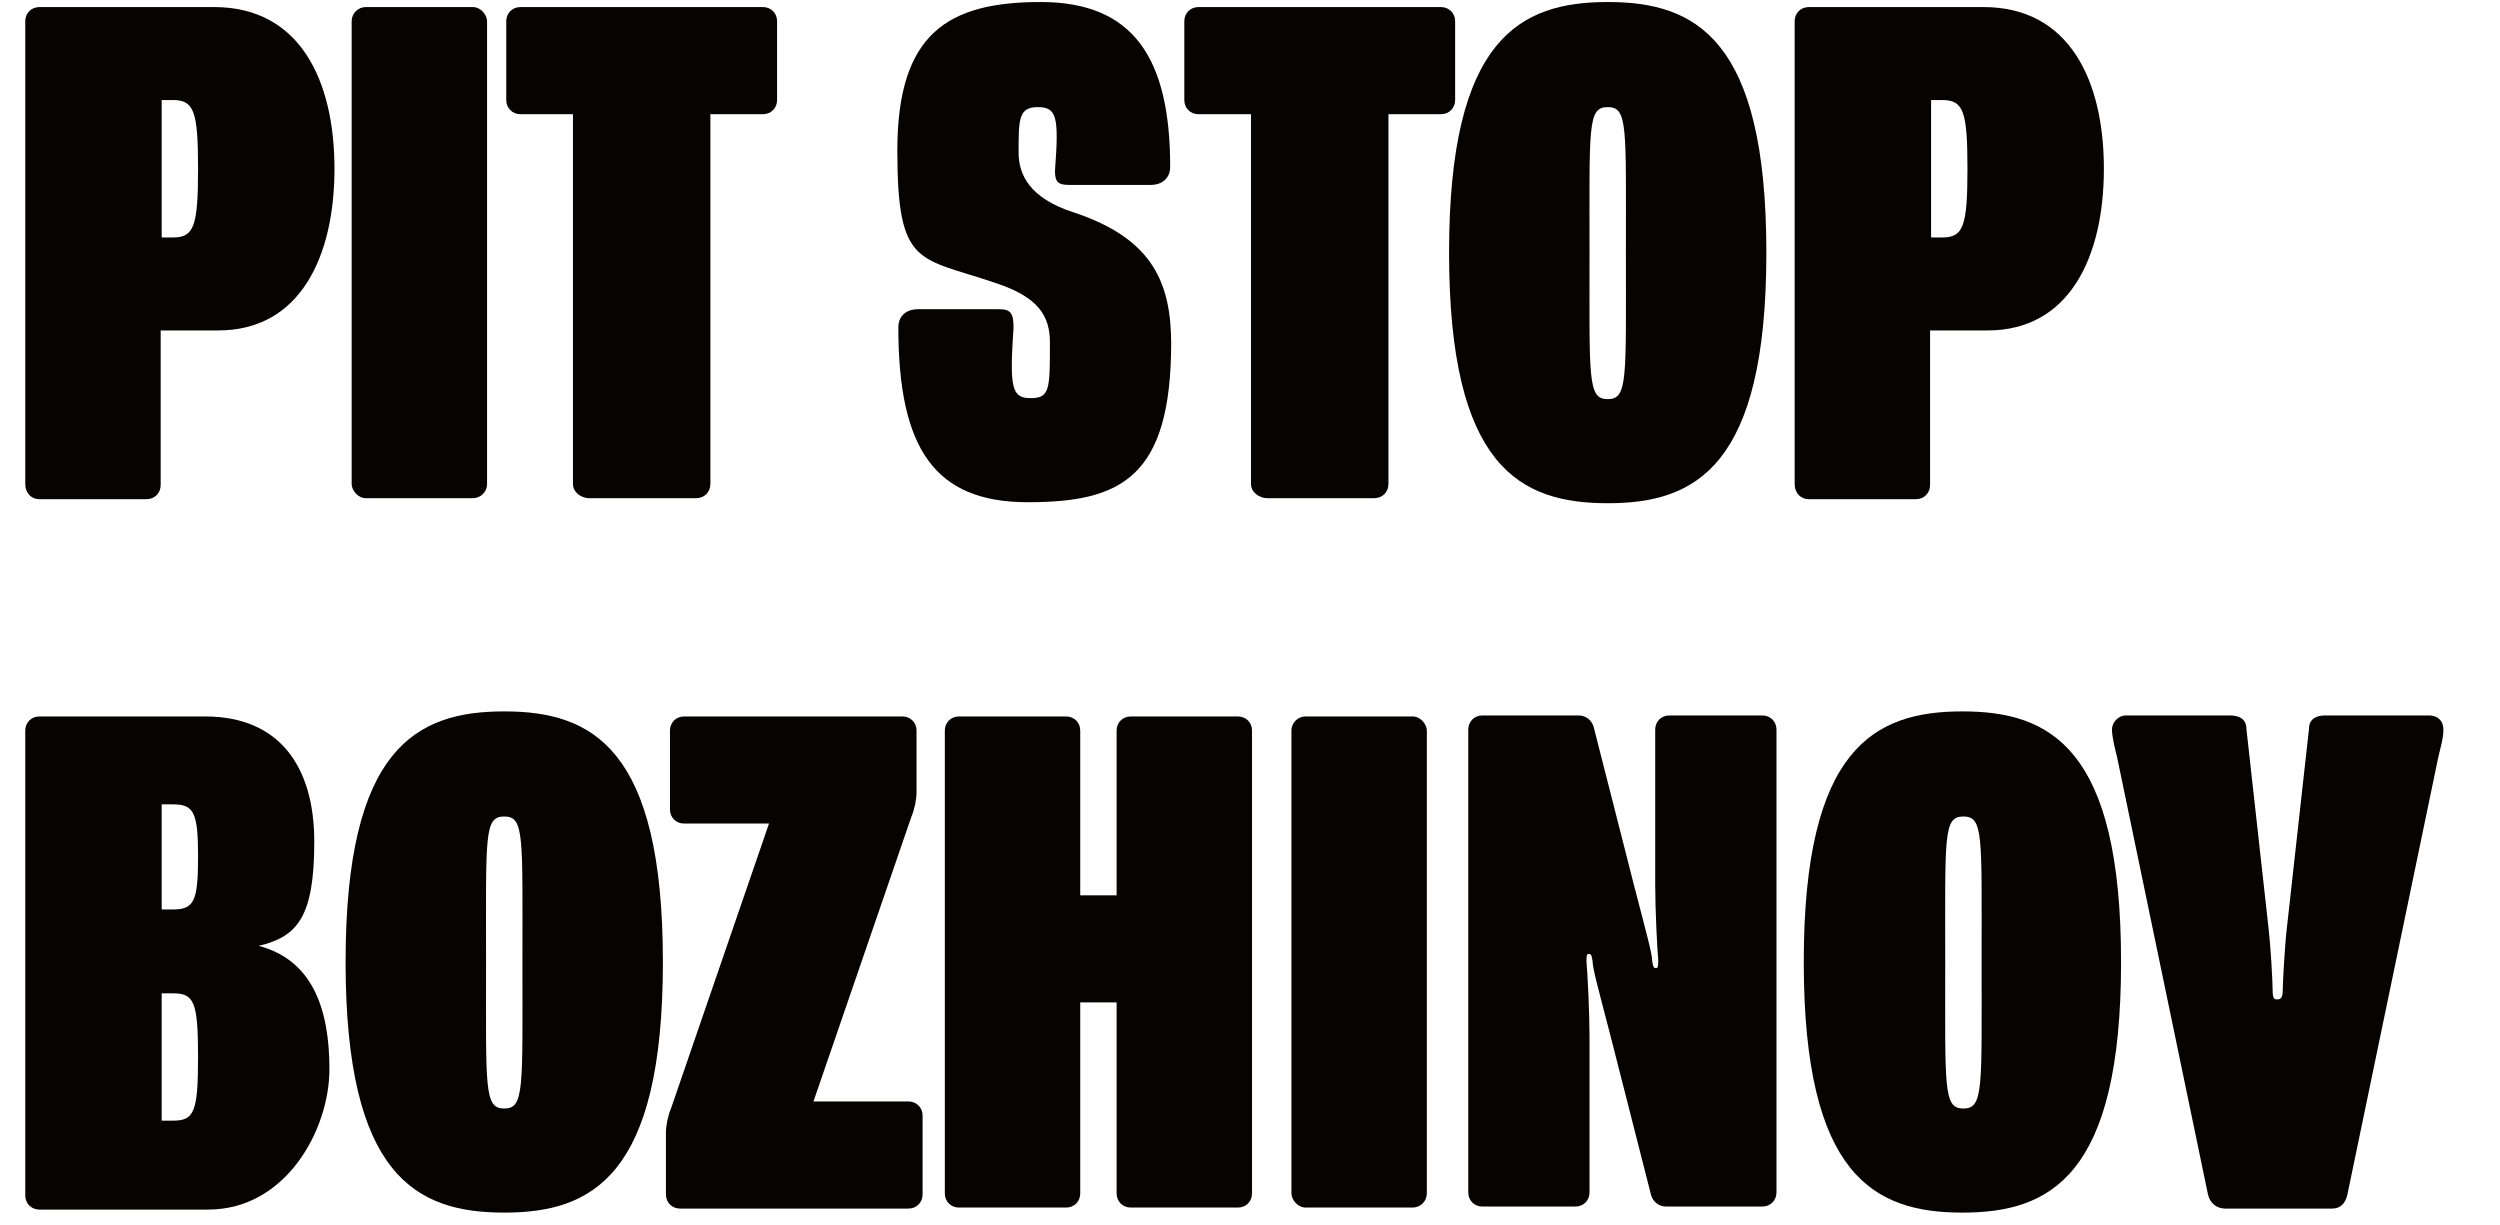
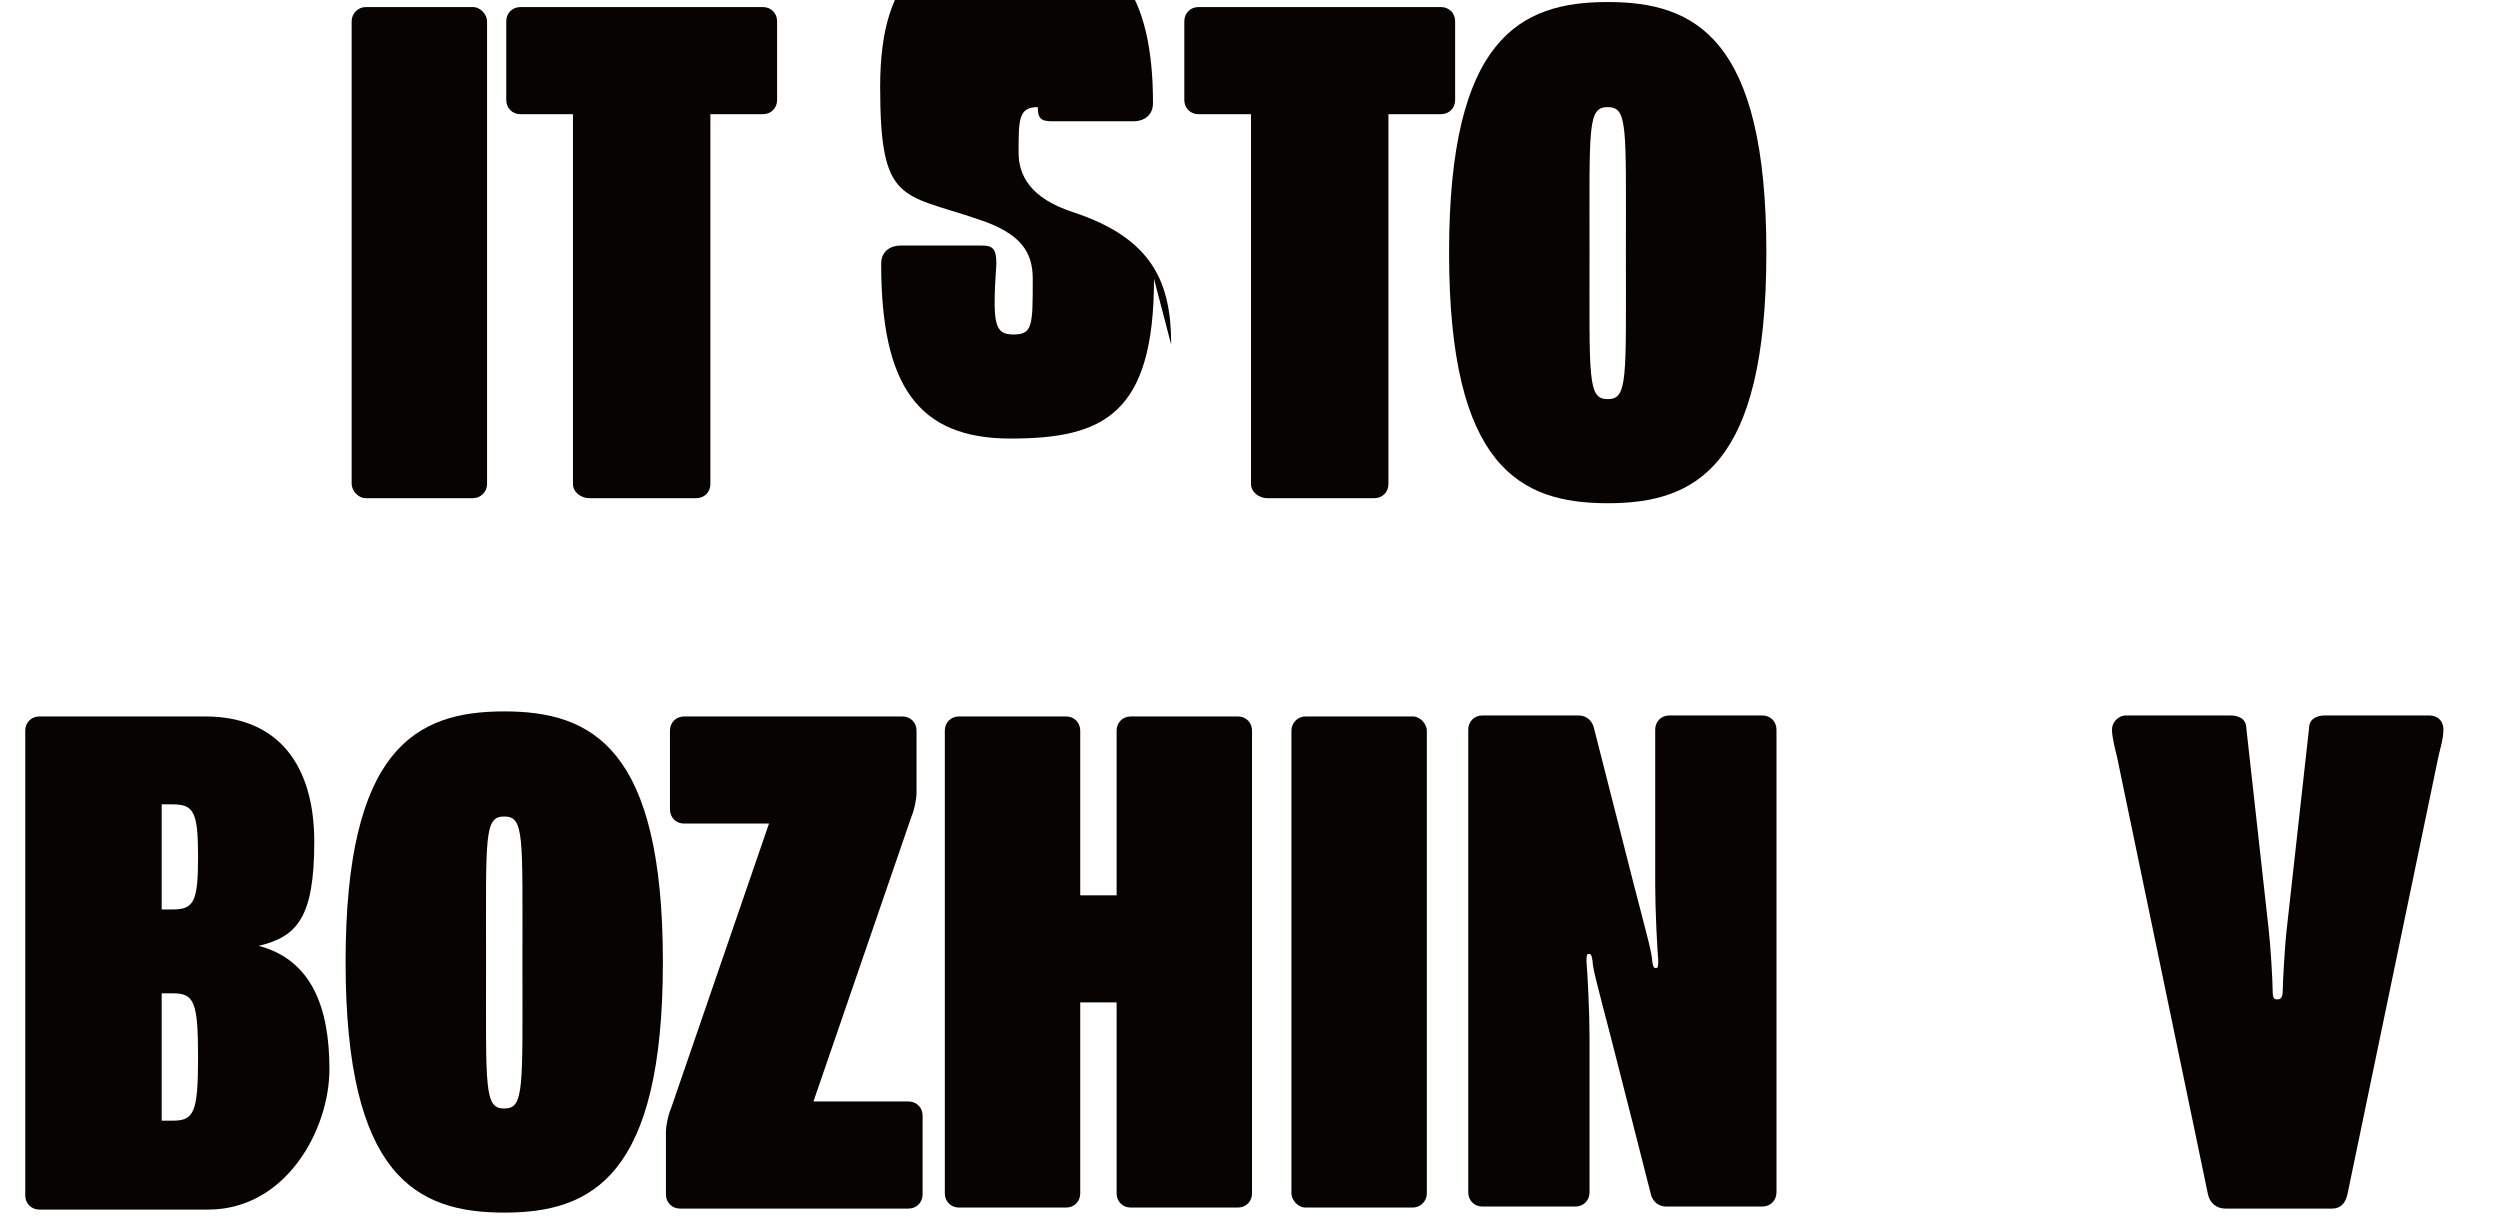
<svg xmlns="http://www.w3.org/2000/svg" id="Ebene_1" version="1.1" viewBox="0 0 247.4 121.2">
  <defs>
    <style>
      .st0 {
        fill: #060300;
      }
    </style>
  </defs>
  <path class="st0" d="M240.4,70.8h-10.3c-.8,0-1.6.3-1.6,1.3l-2.2,19.8c-.2,1.7-.4,5.4-.4,6.1s-.2.9-.5.9-.5,0-.5-.9-.2-4.4-.4-6.1l-2.2-19.8c0-1-.8-1.3-1.6-1.3h-10.3c-.8,0-1.4.7-1.4,1.4s.3,1.9.5,2.7l9,43.3c.2.9.9,1.4,1.7,1.4h10.6c.8,0,1.3-.5,1.5-1.4l9-43.3c.2-.9.5-1.8.5-2.7s-.6-1.4-1.4-1.4Z" />
  <path class="st0" d="M25.6,93.6c3.8-.9,5.5-2.8,5.5-10.3s-3.5-12.4-10.8-12.4H3.9c-.8,0-1.4.6-1.4,1.4v46c0,.8.6,1.4,1.4,1.4h16.7c7.7,0,12-7.9,12-13.9s-1.7-10.8-7-12.2ZM17.1,110.9h-1.1v-12.6h1.1c2.1,0,2.5.8,2.5,6.3s-.4,6.3-2.5,6.3ZM17.1,90h-1.1v-10.4h1.1c2.1,0,2.5.8,2.5,5.2s-.4,5.2-2.5,5.2Z" />
-   <path class="st0" d="M194.2,70.4c-8.7,0-15.7,3.6-15.7,24.8s7,24.8,15.7,24.8,15.7-3.6,15.7-24.8-7-24.8-15.7-24.8ZM194.3,109.7c-2,0-1.8-2-1.8-14.5s-.2-14.4,1.8-14.4,1.8,1.9,1.8,14.4.2,14.5-1.8,14.5Z" />
  <rect class="st0" x="34.8" y=".7" width="13.4" height="48.6" rx="1.4" ry="1.4" />
  <path class="st0" d="M51.5,11.3h5.2v36.6c0,.8.8,1.4,1.6,1.4h10.6c.8,0,1.4-.6,1.4-1.4V11.3h5.2c.8,0,1.4-.6,1.4-1.4V2.1c0-.8-.6-1.4-1.4-1.4h-24c-.8,0-1.4.6-1.4,1.4v7.8c0,.8.6,1.4,1.4,1.4Z" />
-   <path class="st0" d="M21.2.7H3.9c-.8,0-1.4.6-1.4,1.4v45.8c0,.9.6,1.5,1.4,1.5h10.6c.8,0,1.4-.6,1.4-1.4v-15.3h5.7c8.1,0,11.5-7.3,11.5-16S29.7.7,21.2.7ZM17.1,23.5h-1.1v-13.6h1.1c2.1,0,2.5,1.1,2.5,6.8s-.4,6.8-2.5,6.8Z" />
-   <path class="st0" d="M189.6,49.4c.8,0,1.4-.6,1.4-1.4v-15.3h5.7c8.1,0,11.5-7.3,11.5-16s-3.4-16-11.9-16h-17.3c-.8,0-1.4.6-1.4,1.4v45.8c0,.9.6,1.5,1.4,1.5h10.6ZM191.1,9.9h1.1c2.1,0,2.5,1.1,2.5,6.8s-.4,6.8-2.5,6.8h-1.1v-13.6Z" />
  <path class="st0" d="M159.1,49.8c8.7,0,15.7-3.6,15.7-24.8S167.8.2,159.1.2s-15.7,3.6-15.7,24.8,7,24.8,15.7,24.8ZM159.1,10.6c2,0,1.8,1.9,1.8,14.4s.2,14.5-1.8,14.5-1.8-2-1.8-14.5-.2-14.4,1.8-14.4Z" />
  <rect class="st0" x="127.8" y="70.9" width="13.4" height="48.6" rx="1.4" ry="1.4" />
  <path class="st0" d="M144,9.9V2.1c0-.8-.6-1.4-1.4-1.4h-24c-.8,0-1.4.6-1.4,1.4v7.8c0,.8.6,1.4,1.4,1.4h5.2v36.6c0,.8.8,1.4,1.6,1.4h10.6c.8,0,1.4-.6,1.4-1.4V11.3h5.2c.8,0,1.4-.6,1.4-1.4Z" />
  <path class="st0" d="M122.5,70.9h-10.6c-.8,0-1.4.6-1.4,1.4v16.3h-3.6v-16.3c0-.8-.6-1.4-1.4-1.4h-10.6c-.8,0-1.4.6-1.4,1.4v45.8c0,.8.6,1.4,1.4,1.4h10.6c.8,0,1.4-.6,1.4-1.4v-18.9h3.6v18.9c0,.8.6,1.4,1.4,1.4h10.6c.8,0,1.4-.6,1.4-1.4v-45.8c0-.8-.6-1.4-1.4-1.4Z" />
  <path class="st0" d="M49.9,70.4c-8.7,0-15.7,3.6-15.7,24.8s7,24.8,15.7,24.8,15.7-3.6,15.7-24.8-7-24.8-15.7-24.8ZM49.9,109.7c-2,0-1.8-2-1.8-14.5s-.2-14.4,1.8-14.4,1.8,1.9,1.8,14.4.2,14.5-1.8,14.5Z" />
  <path class="st0" d="M89.9,109h-9.4l9.7-28.2c.3-.7.5-1.7.5-2.4v-6.1c0-.8-.6-1.4-1.4-1.4h-21.6c-.8,0-1.4.6-1.4,1.4v7.8c0,.8.6,1.4,1.4,1.4h8.4l-9.7,28.2c-.3.7-.5,1.7-.5,2.4v6.1c0,.8.6,1.4,1.4,1.4h22.6c.8,0,1.4-.6,1.4-1.4v-7.8c0-.8-.6-1.4-1.4-1.4Z" />
-   <path class="st0" d="M115.9,34.1c0-6.1-1.8-10.5-9.7-13.1-4.3-1.4-5.4-3.7-5.4-5.9,0-3.3,0-4.5,1.9-4.5s2.1,1,1.7,6.3c0,1.1.3,1.4,1.4,1.4h8.1c.9,0,1.9-.5,1.9-1.8,0-10.7-3.6-16.3-12.8-16.3s-14.2,3.1-14.2,14.7,2.1,10.5,9.7,13.1c4.3,1.4,5.4,3.3,5.4,5.9,0,4.6,0,5.5-1.9,5.5s-2.1-1-1.7-7c0-1.4-.3-1.8-1.4-1.8h-8.1c-.9,0-1.9.5-1.9,1.8,0,12,3.6,17.3,12.8,17.3s14.2-2.4,14.2-15.8Z" />
+   <path class="st0" d="M115.9,34.1c0-6.1-1.8-10.5-9.7-13.1-4.3-1.4-5.4-3.7-5.4-5.9,0-3.3,0-4.5,1.9-4.5c0,1.1.3,1.4,1.4,1.4h8.1c.9,0,1.9-.5,1.9-1.8,0-10.7-3.6-16.3-12.8-16.3s-14.2,3.1-14.2,14.7,2.1,10.5,9.7,13.1c4.3,1.4,5.4,3.3,5.4,5.9,0,4.6,0,5.5-1.9,5.5s-2.1-1-1.7-7c0-1.4-.3-1.8-1.4-1.8h-8.1c-.9,0-1.9.5-1.9,1.8,0,12,3.6,17.3,12.8,17.3s14.2-2.4,14.2-15.8Z" />
  <path class="st0" d="M174.4,70.8h-9.2c-.8,0-1.4.6-1.4,1.4v15.4c0,2.4.2,6.4.3,7.4,0,.5,0,.8-.2.8s-.3,0-.4-.7c0-.7-.5-2.5-1.8-7.5l-4-15.7c-.2-.6-.7-1.1-1.5-1.1h-9.5c-.8,0-1.4.6-1.4,1.4v45.8c0,.8.6,1.4,1.4,1.4h9.2c.8,0,1.4-.6,1.4-1.4v-15.4c0-2.4-.2-6.4-.3-7.4,0-.5,0-.8.2-.8s.3,0,.4.7c0,.7.5,2.5,1.8,7.5l4,15.7c.2.6.7,1.1,1.5,1.1h9.5c.8,0,1.4-.6,1.4-1.4v-45.8c0-.8-.6-1.4-1.4-1.4Z" />
</svg>